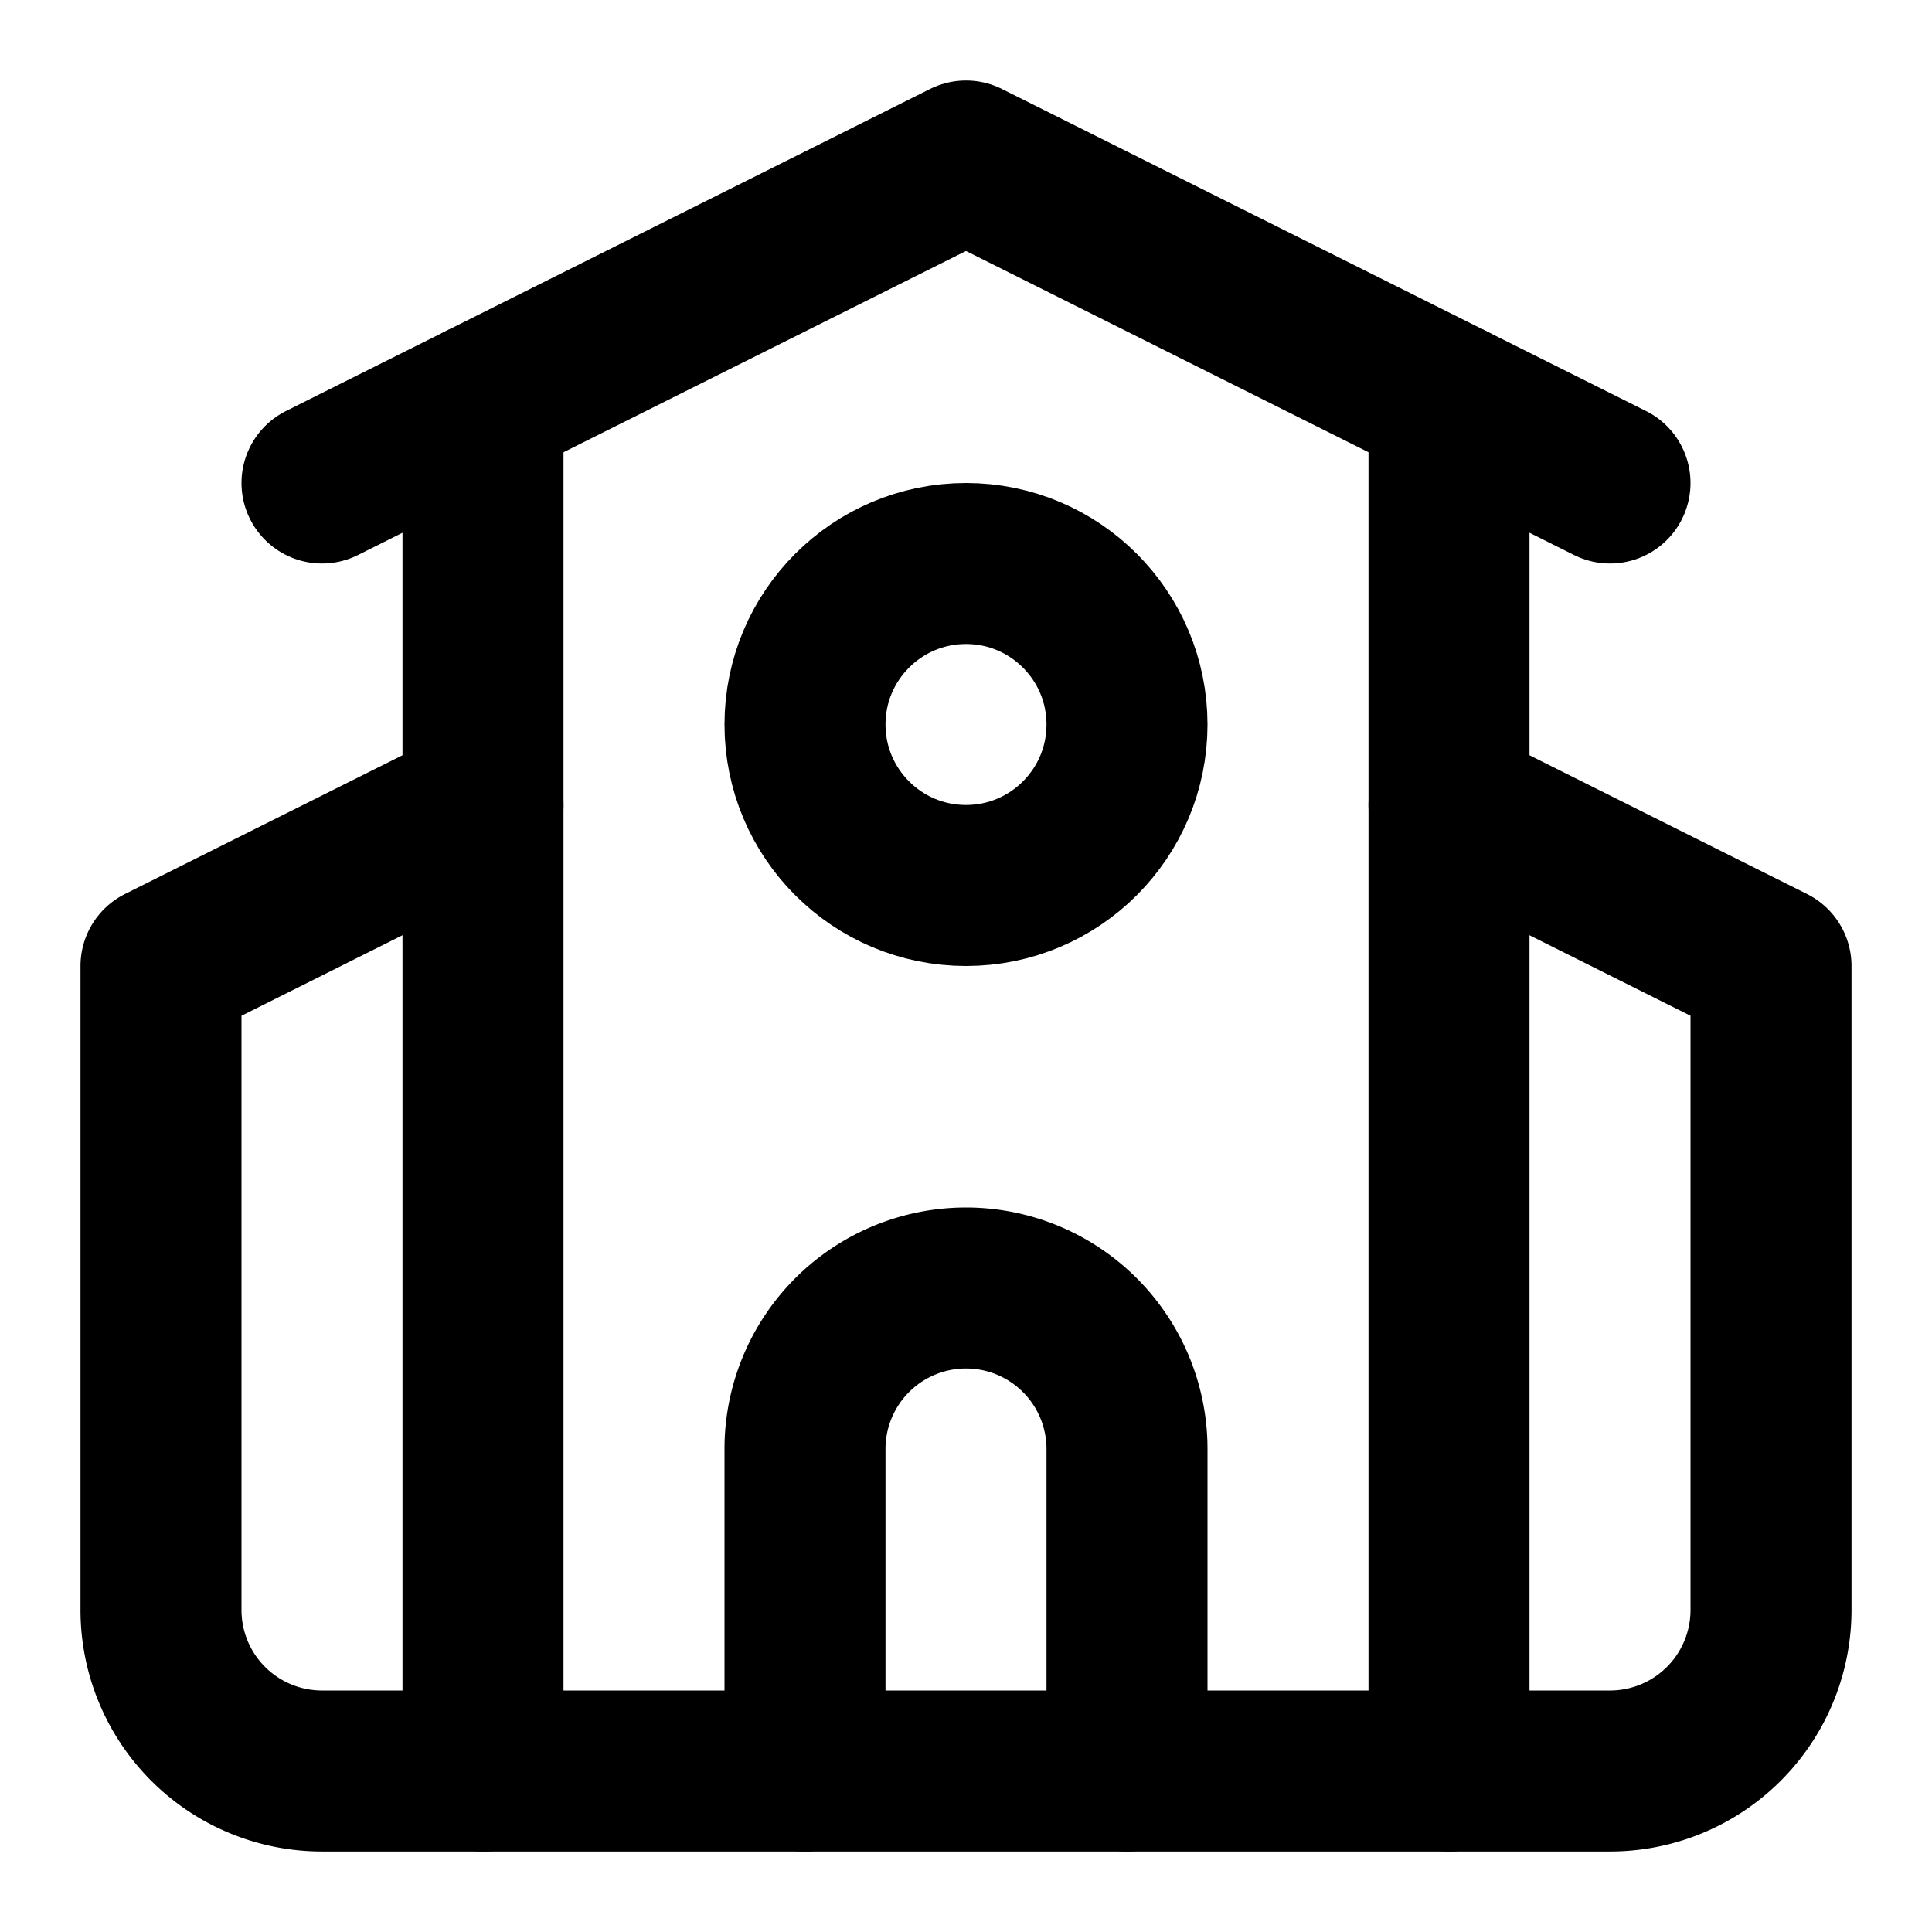
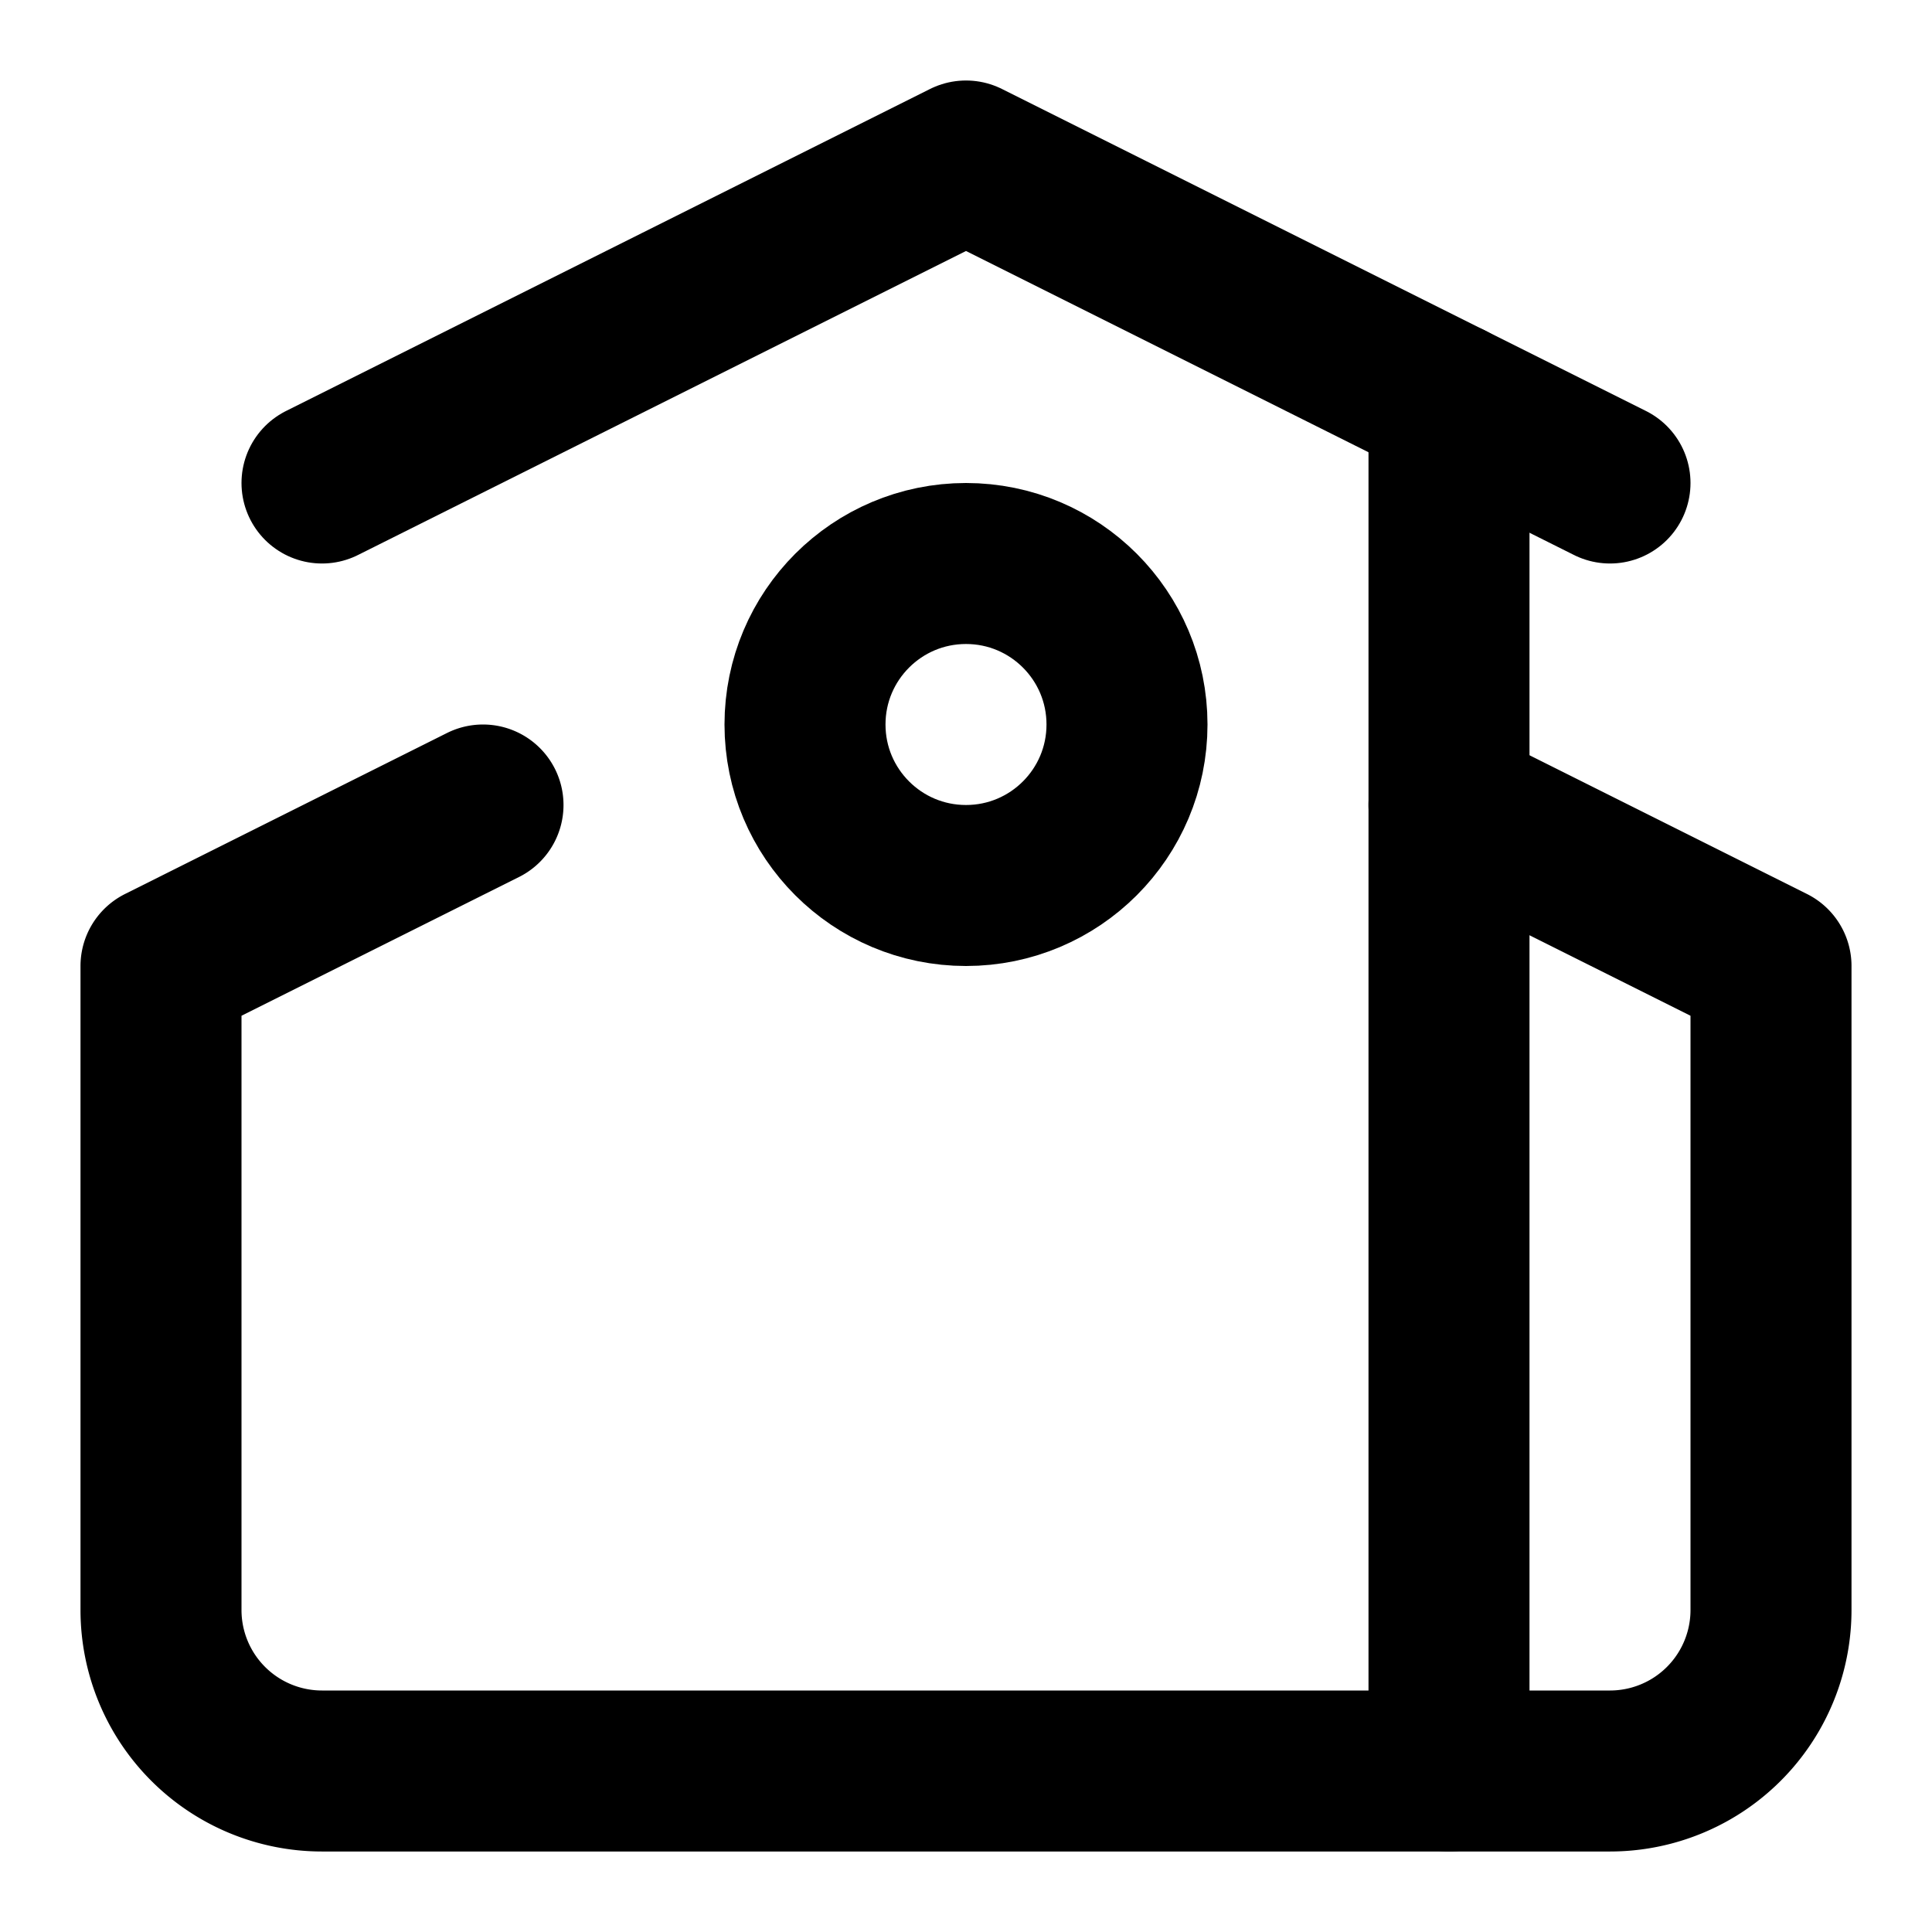
<svg xmlns="http://www.w3.org/2000/svg" viewBox="0 0 24 24" fill="none" stroke="currentColor" stroke-width="2" stroke-linecap="round" stroke-linejoin="round" class="lucide lucide-school">
-   <path d="M14 22v-4a2 2 0 1 0-4 0v4" />
  <path d="m18 10 4 2v8a2 2 0 0 1-2 2H4a2 2 0 0 1-2-2v-8l4-2" />
  <path d="M18 5v17" />
  <path d="m4 6 8-4 8 4" />
-   <path d="M6 5v17" />
  <circle cx="12" cy="9" r="2" />
</svg>